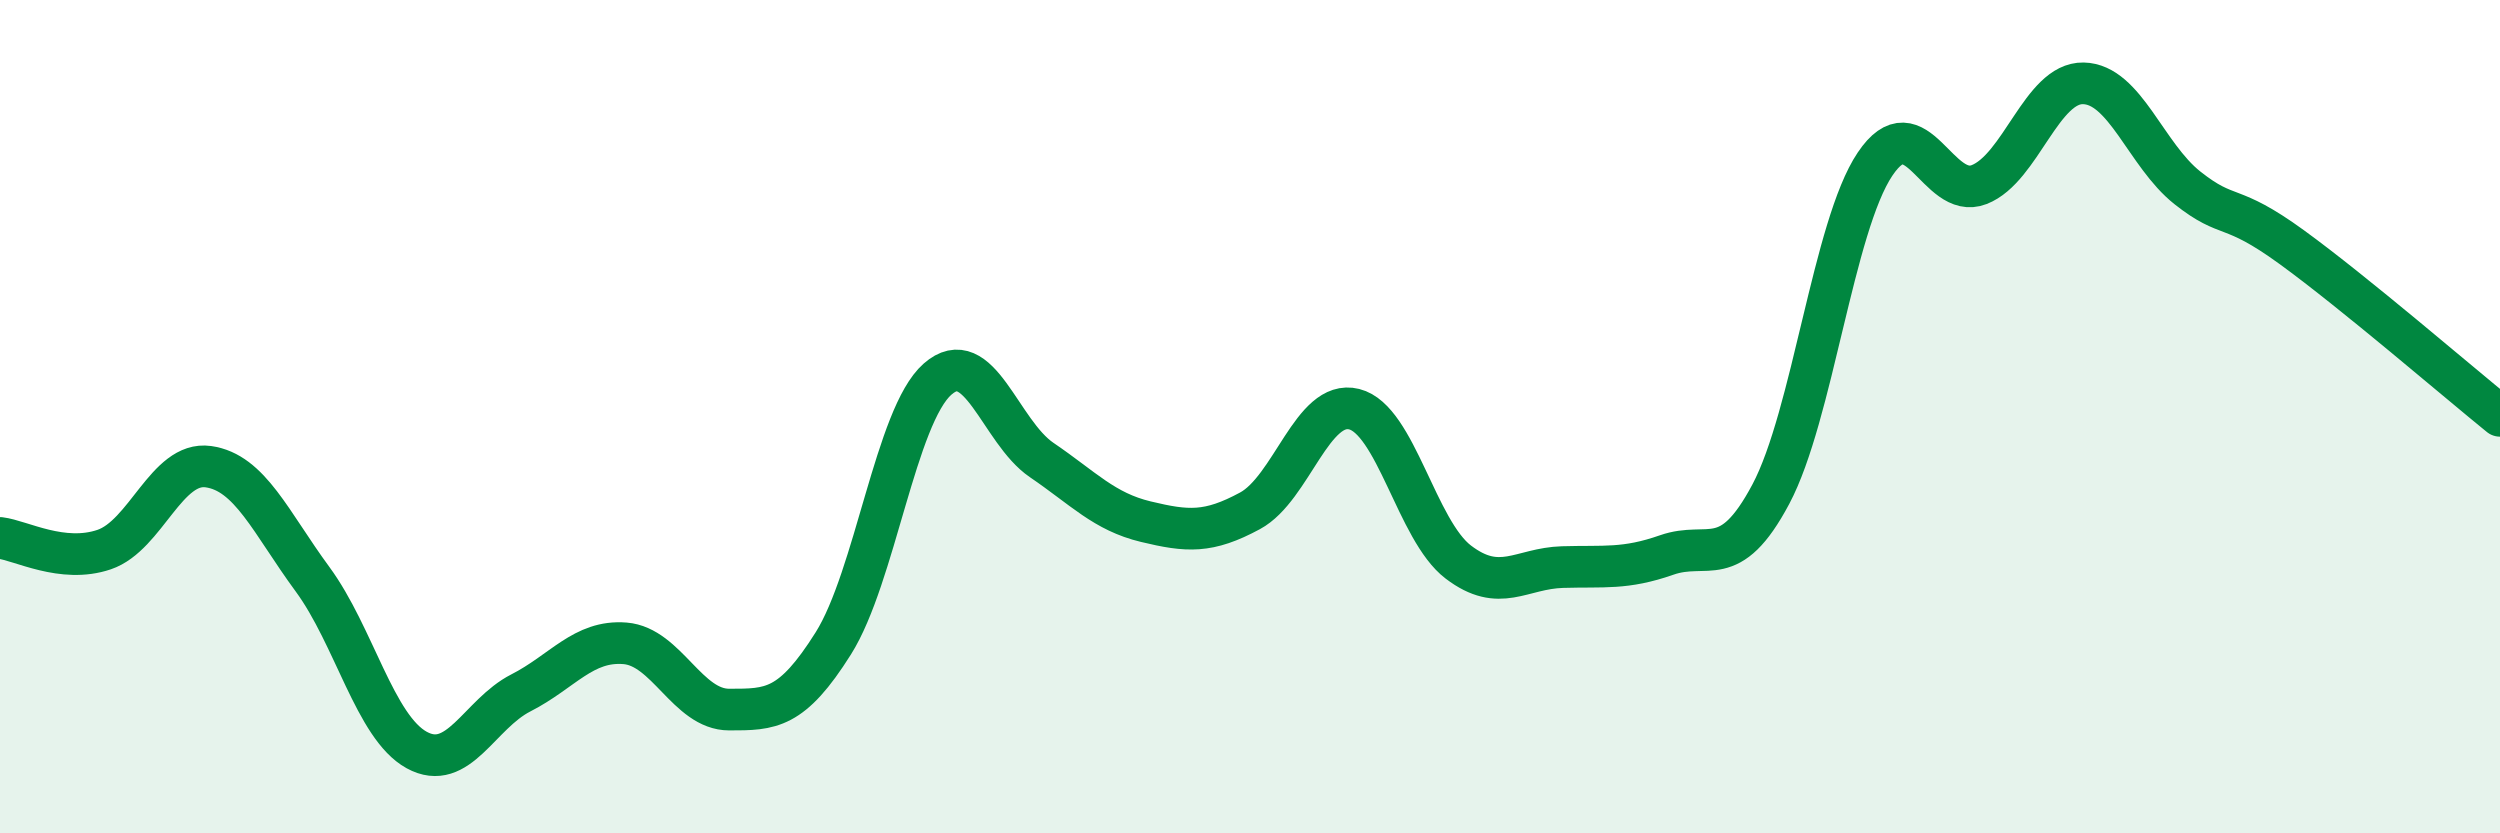
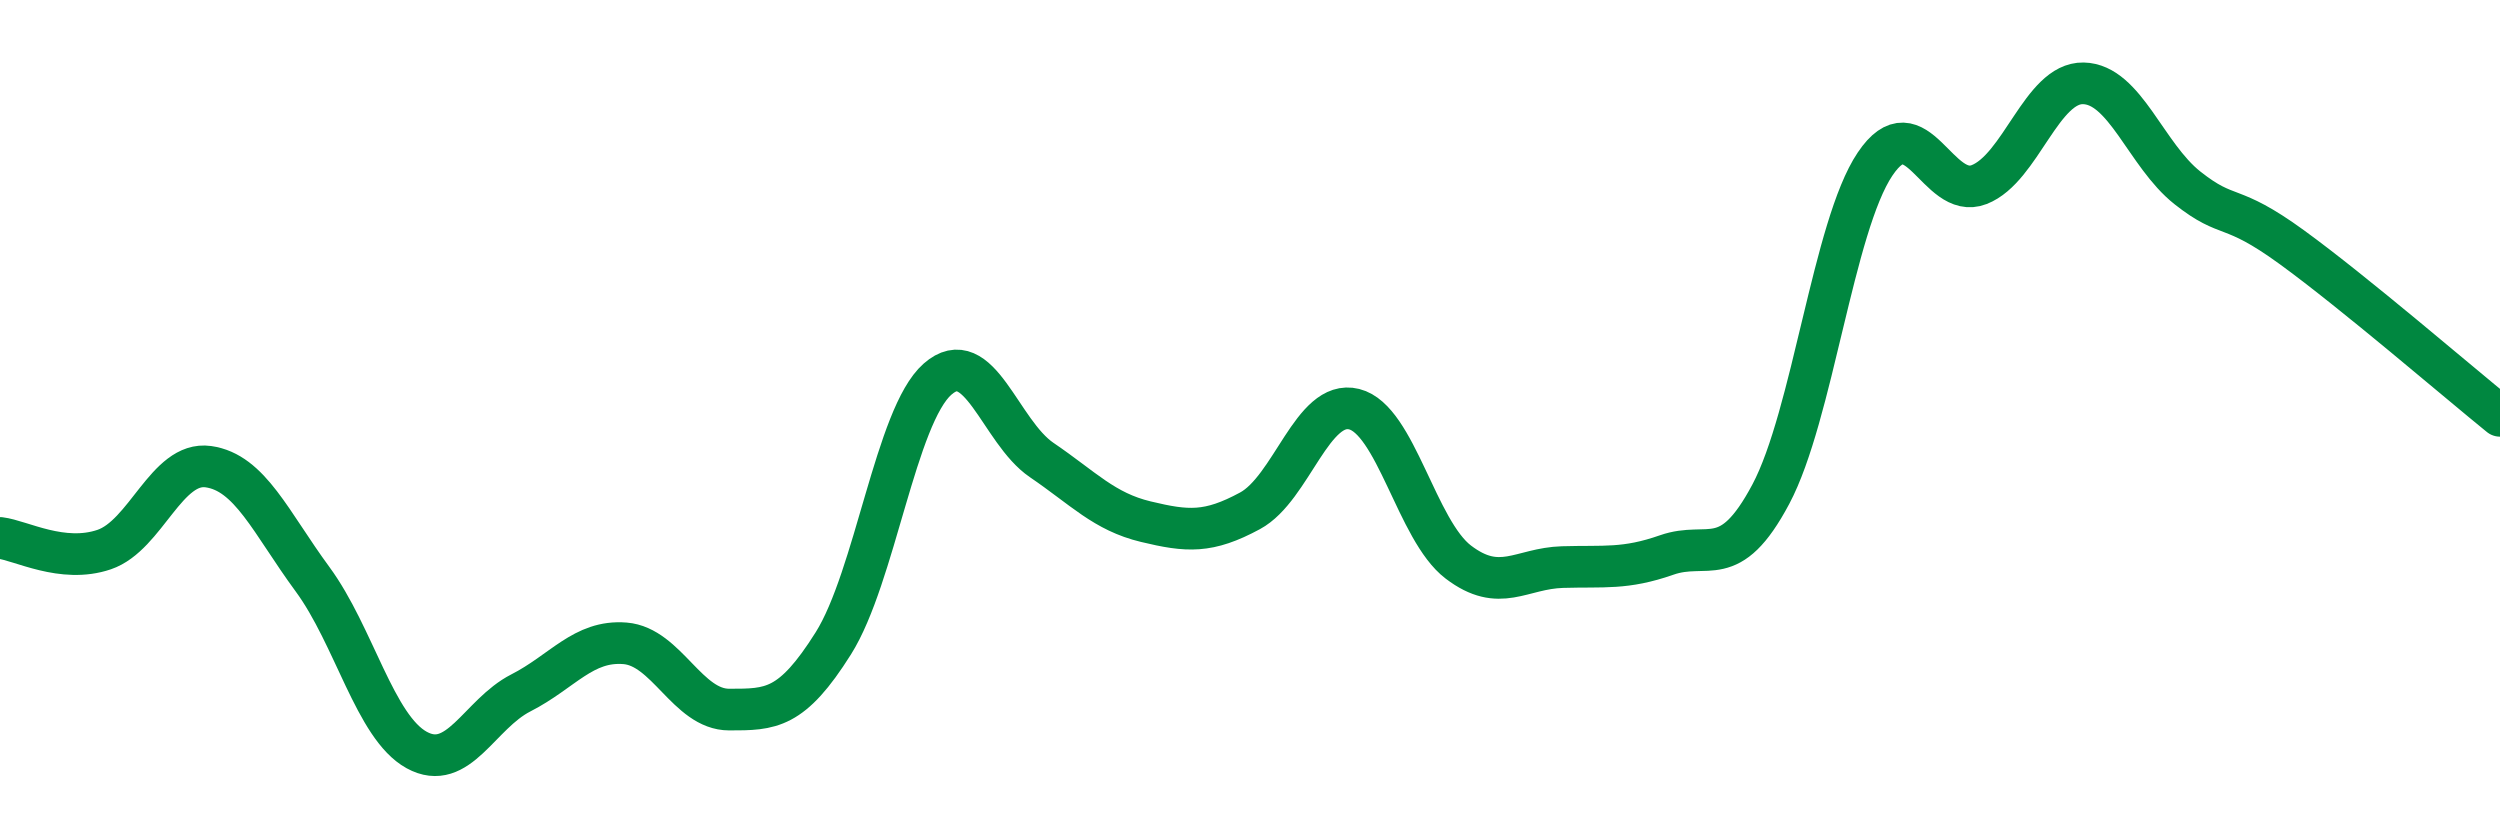
<svg xmlns="http://www.w3.org/2000/svg" width="60" height="20" viewBox="0 0 60 20">
-   <path d="M 0,12.91 C 0.5,12.97 1.5,13.53 2.5,13.19 C 3.5,12.85 4,11.06 5,11.2 C 6,11.34 6.5,12.54 7.5,13.9 C 8.5,15.26 9,17.45 10,18 C 11,18.55 11.5,17.14 12.5,16.63 C 13.5,16.12 14,15.36 15,15.44 C 16,15.52 16.5,17.03 17.5,17.03 C 18.5,17.03 19,17.03 20,15.44 C 21,13.85 21.5,9.98 22.5,9.1 C 23.5,8.22 24,10.36 25,11.04 C 26,11.72 26.5,12.28 27.5,12.52 C 28.5,12.76 29,12.8 30,12.26 C 31,11.72 31.5,9.57 32.5,9.82 C 33.5,10.07 34,12.73 35,13.49 C 36,14.25 36.5,13.64 37.5,13.61 C 38.5,13.58 39,13.67 40,13.32 C 41,12.97 41.5,13.74 42.5,11.86 C 43.5,9.98 44,5.43 45,3.94 C 46,2.45 46.5,4.82 47.5,4.43 C 48.5,4.04 49,1.98 50,2 C 51,2.02 51.5,3.72 52.5,4.51 C 53.5,5.3 53.5,4.84 55,5.93 C 56.5,7.02 59,9.17 60,9.98L60 20L0 20Z" fill="#008740" opacity="0.1" stroke-linecap="round" stroke-linejoin="round" />
  <path d="M 0,12.91 C 0.5,12.97 1.5,13.53 2.5,13.19 C 3.5,12.85 4,11.06 5,11.2 C 6,11.34 6.5,12.54 7.5,13.9 C 8.5,15.26 9,17.45 10,18 C 11,18.55 11.5,17.14 12.5,16.63 C 13.5,16.12 14,15.36 15,15.44 C 16,15.52 16.5,17.03 17.5,17.03 C 18.5,17.03 19,17.03 20,15.44 C 21,13.85 21.5,9.98 22.5,9.1 C 23.5,8.22 24,10.36 25,11.04 C 26,11.72 26.5,12.28 27.5,12.52 C 28.5,12.76 29,12.8 30,12.26 C 31,11.72 31.5,9.57 32.5,9.82 C 33.5,10.07 34,12.73 35,13.49 C 36,14.25 36.5,13.64 37.5,13.61 C 38.5,13.58 39,13.67 40,13.32 C 41,12.97 41.5,13.74 42.5,11.86 C 43.5,9.98 44,5.43 45,3.94 C 46,2.45 46.5,4.82 47.5,4.43 C 48.5,4.04 49,1.98 50,2 C 51,2.02 51.5,3.72 52.5,4.51 C 53.5,5.3 53.5,4.84 55,5.93 C 56.5,7.02 59,9.17 60,9.98" stroke="#008740" stroke-width="1" fill="none" stroke-linecap="round" stroke-linejoin="round" />
</svg>